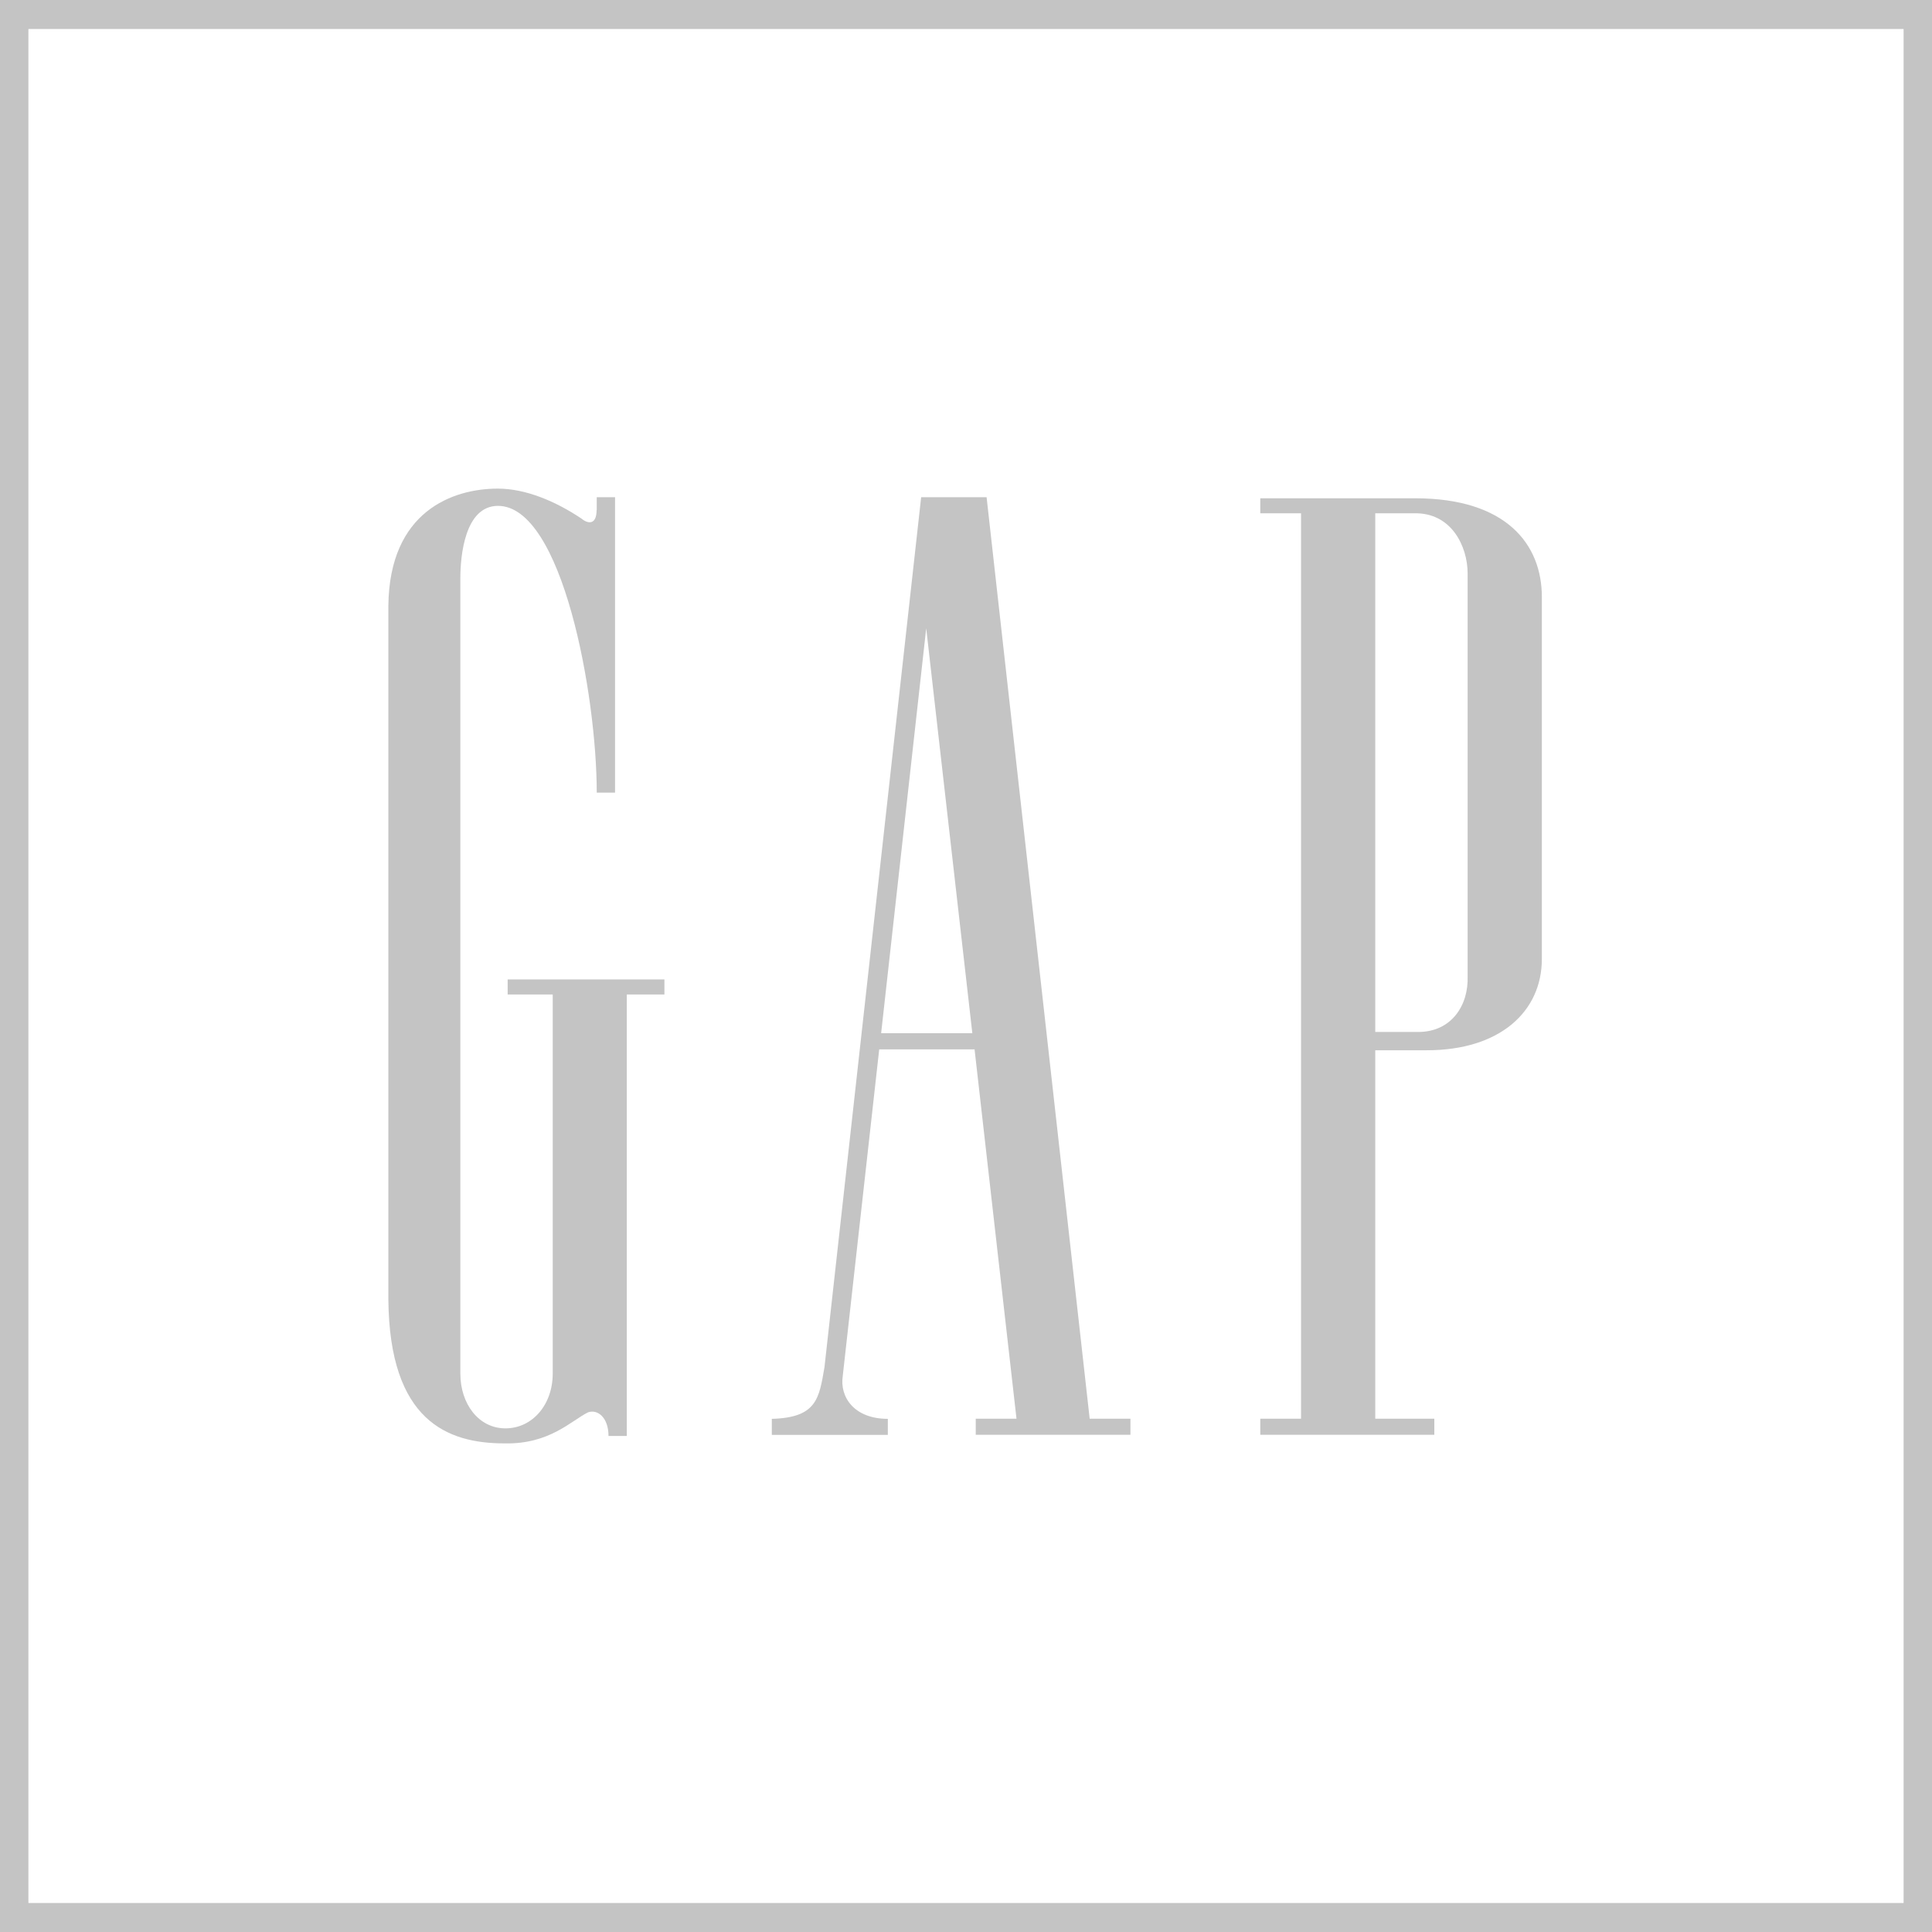
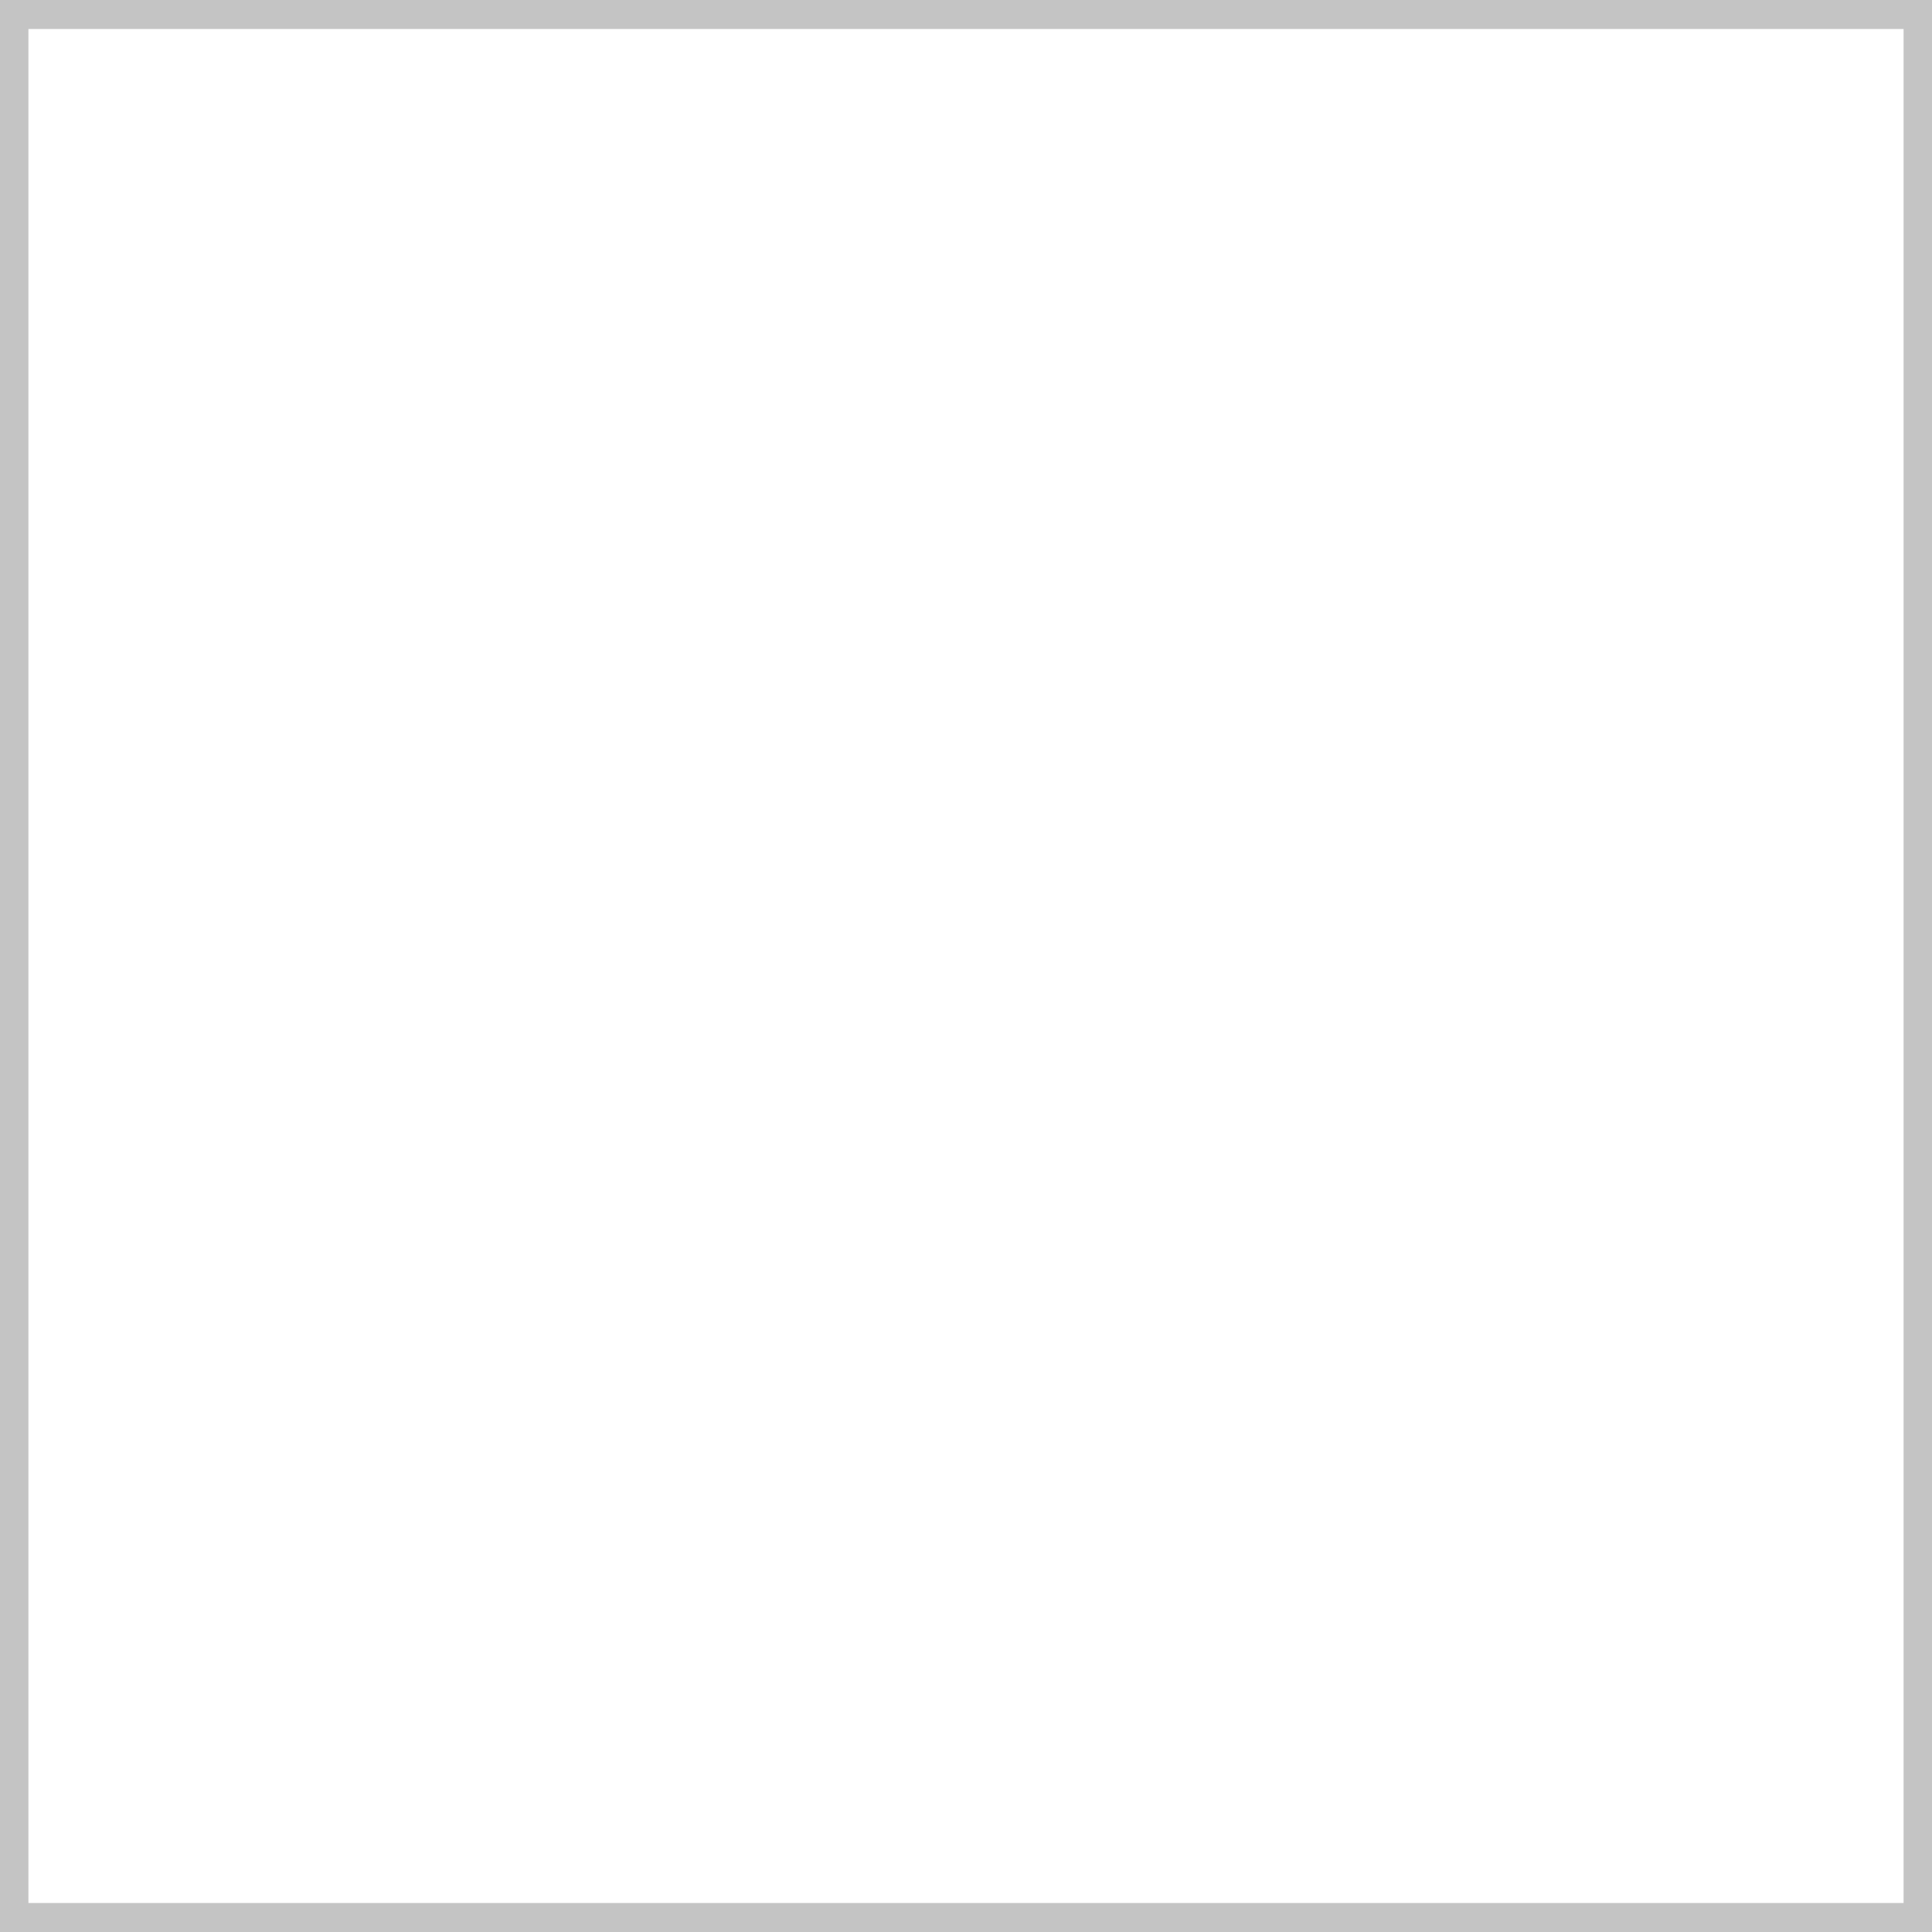
<svg xmlns="http://www.w3.org/2000/svg" id="Layer_1" width="129.89" height="129.89" viewBox="0 0 129.89 129.89">
  <defs>
    <style>
      .cls-1 {
        fill: #c4c4c4;
        fill-rule: evenodd;
      }
    </style>
  </defs>
  <path class="cls-1" d="M0,0v129.89h129.89V0H0ZM127.98,127.94H1.91V1.95h126.07v126Z" />
-   <path class="cls-1" d="M92.46,34.51h2.6c2.53-.07,3.61,2.24,3.61,4.04v27.08c.07,1.95-1.08,3.75-3.32,3.75h-2.89v-34.87h0ZM95.13,33.5h-10.4v1.01h2.74v60.87h-2.74v1.08h11.7v-1.08h-3.97v-24.77h3.47c4.91,0,7.73-2.6,7.73-6.14v-24.33c0-3.54-2.38-6.64-8.52-6.64h0Z" />
-   <path class="cls-1" d="M40.11,34.29c0,1.01-.58.94-1.01.58-1.73-1.16-3.75-2.02-5.63-2.02-3.03,0-7.29,1.52-7.36,7.87v46.64c.07,8.16,3.97,9.68,7.8,9.68,3.03.07,4.48-1.52,5.63-2.09.65-.22,1.37.36,1.37,1.59h1.23v-29.68h2.53v-1.01h-10.54v1.01h3.03v25.49c0,2.09-1.37,3.68-3.18,3.68s-3.03-1.66-3.03-3.68v-53.5c0-1.44.29-4.84,2.53-4.84,4.33,0,6.64,12.71,6.64,19.28h1.23v-19.86h-1.23v.87h0Z" />
-   <path class="cls-1" d="M59.24,69.46l3.03-27.22,3.1,27.22h-6.14ZM65.52,70.54l2.82,24.84h-2.74v1.08h10.4v-1.08h-2.74l-6.93-61.95h-4.4l-6.5,58.49c-.36,2.09-.51,3.39-3.54,3.47v1.08h7.8v-1.08c-2.24,0-3.25-1.44-3.03-2.89l2.45-21.95h6.43Z" />
</svg>